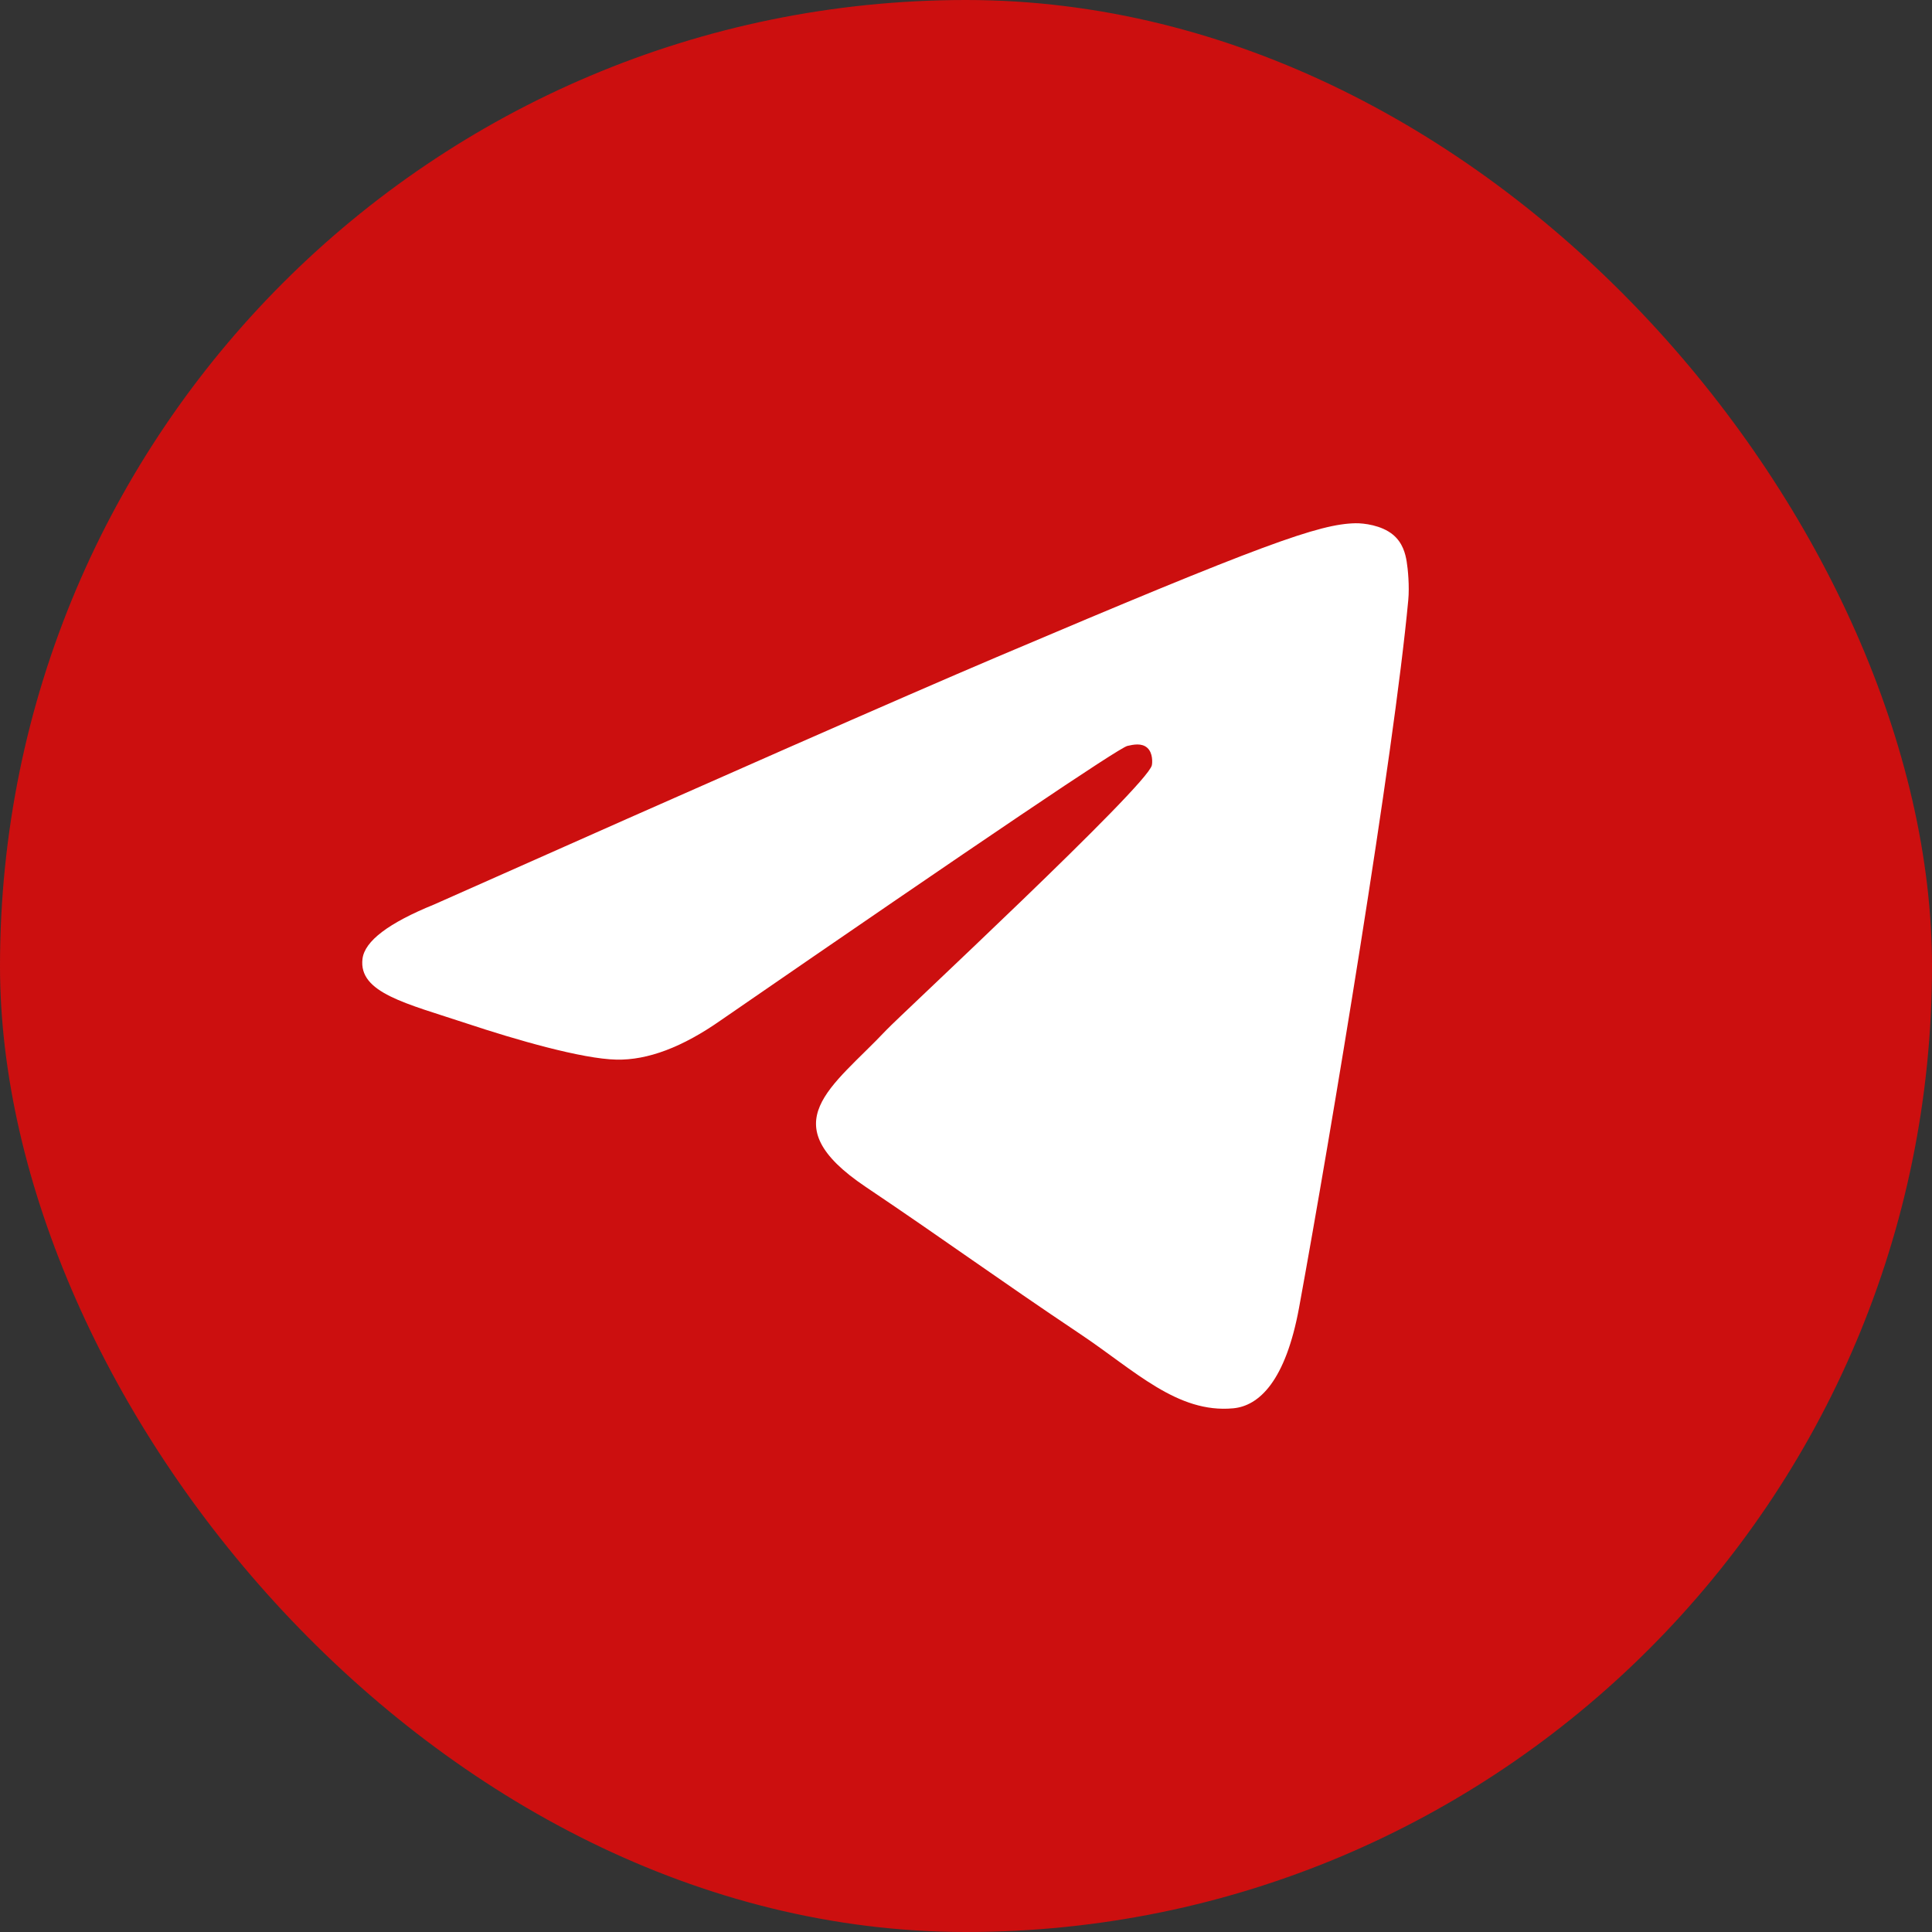
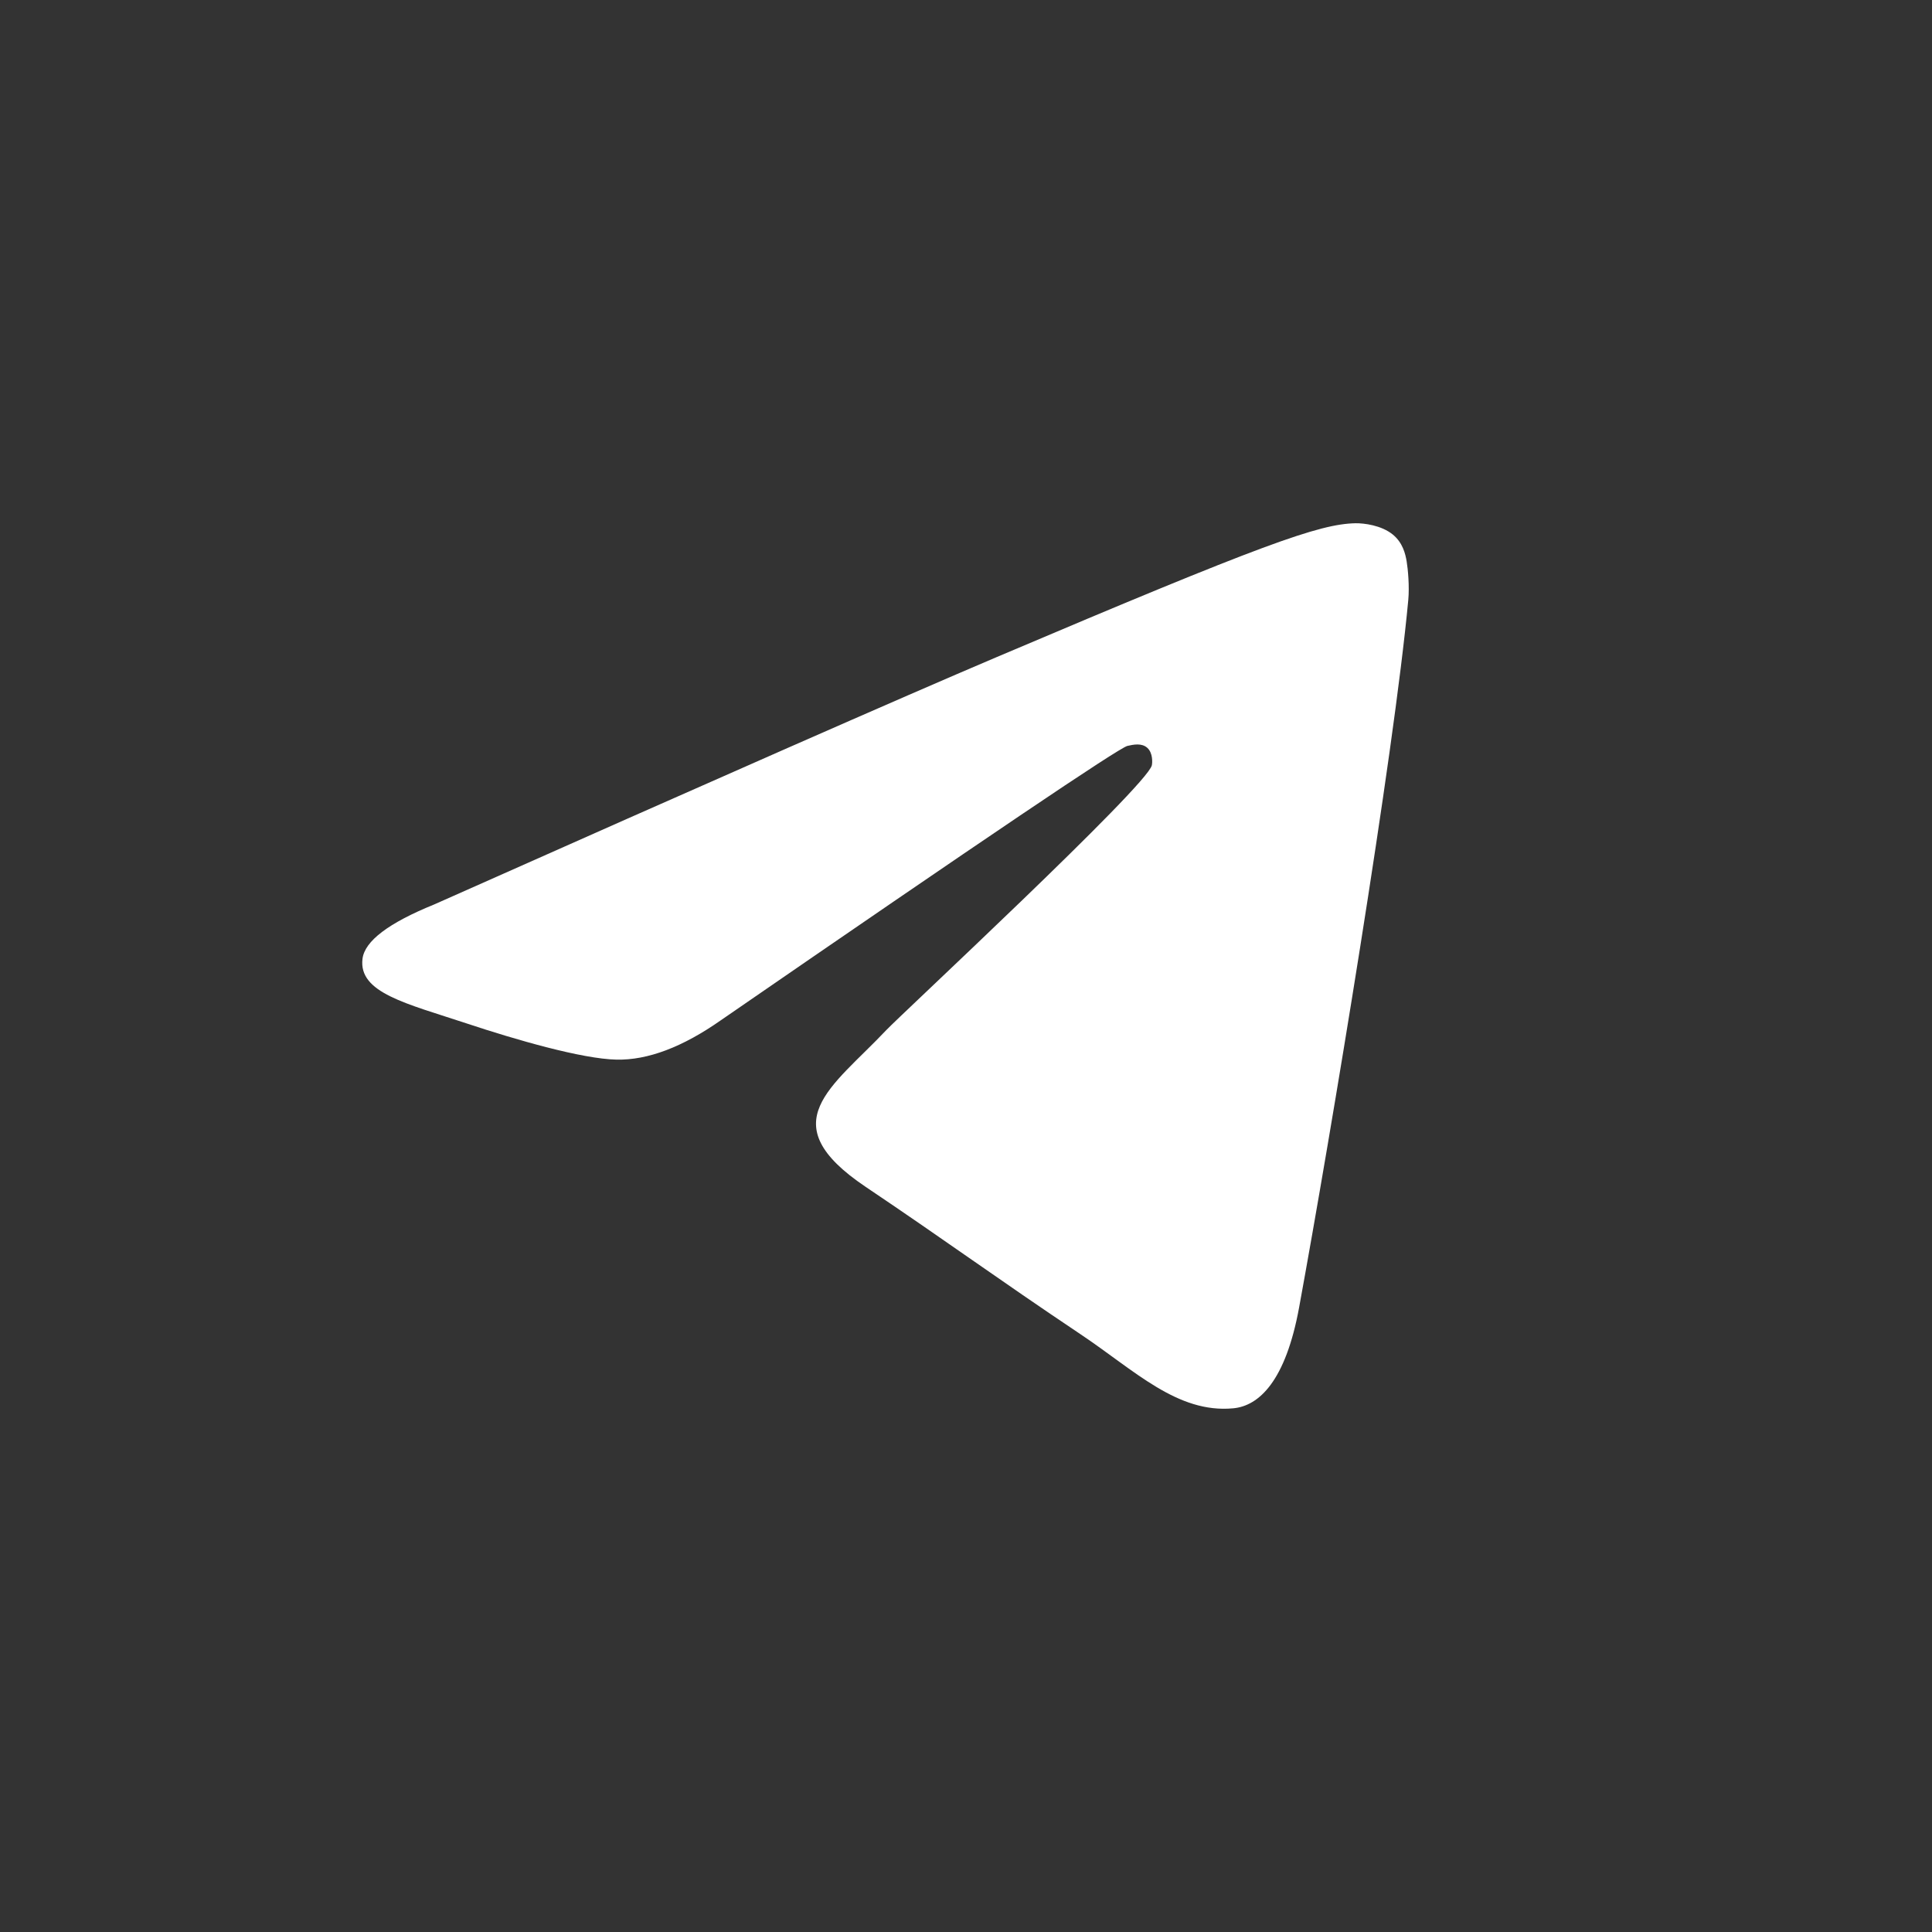
<svg xmlns="http://www.w3.org/2000/svg" width="48" height="48" viewBox="0 0 48 48" fill="none">
  <rect x="0" y="0" width="48" height="48" fill="#333333" stroke="none" />
-   <rect width="48" height="48" rx="24" fill="#CC0F0F" />
  <path d="M10.787 22.471C17.767 19.366 22.421 17.32 24.749 16.331C31.398 13.507 32.779 13.017 33.68 13C33.878 12.997 34.321 13.047 34.608 13.284C34.85 13.485 34.916 13.756 34.948 13.947C34.98 14.137 35.02 14.57 34.988 14.909C34.628 18.774 33.069 28.154 32.276 32.483C31.94 34.315 31.28 34.929 30.64 34.989C29.25 35.12 28.194 34.051 26.847 33.15C24.74 31.739 23.55 30.861 21.504 29.485C19.141 27.895 20.673 27.021 22.02 25.592C22.373 25.218 28.498 19.529 28.617 19.014C28.632 18.949 28.645 18.708 28.506 18.581C28.366 18.454 28.159 18.498 28.01 18.532C27.799 18.581 24.432 20.853 17.911 25.347C16.956 26.017 16.09 26.343 15.315 26.326C14.46 26.308 12.816 25.833 11.594 25.427C10.094 24.93 8.903 24.667 9.006 23.822C9.06 23.381 9.654 22.931 10.787 22.471Z" fill="white" />
</svg>